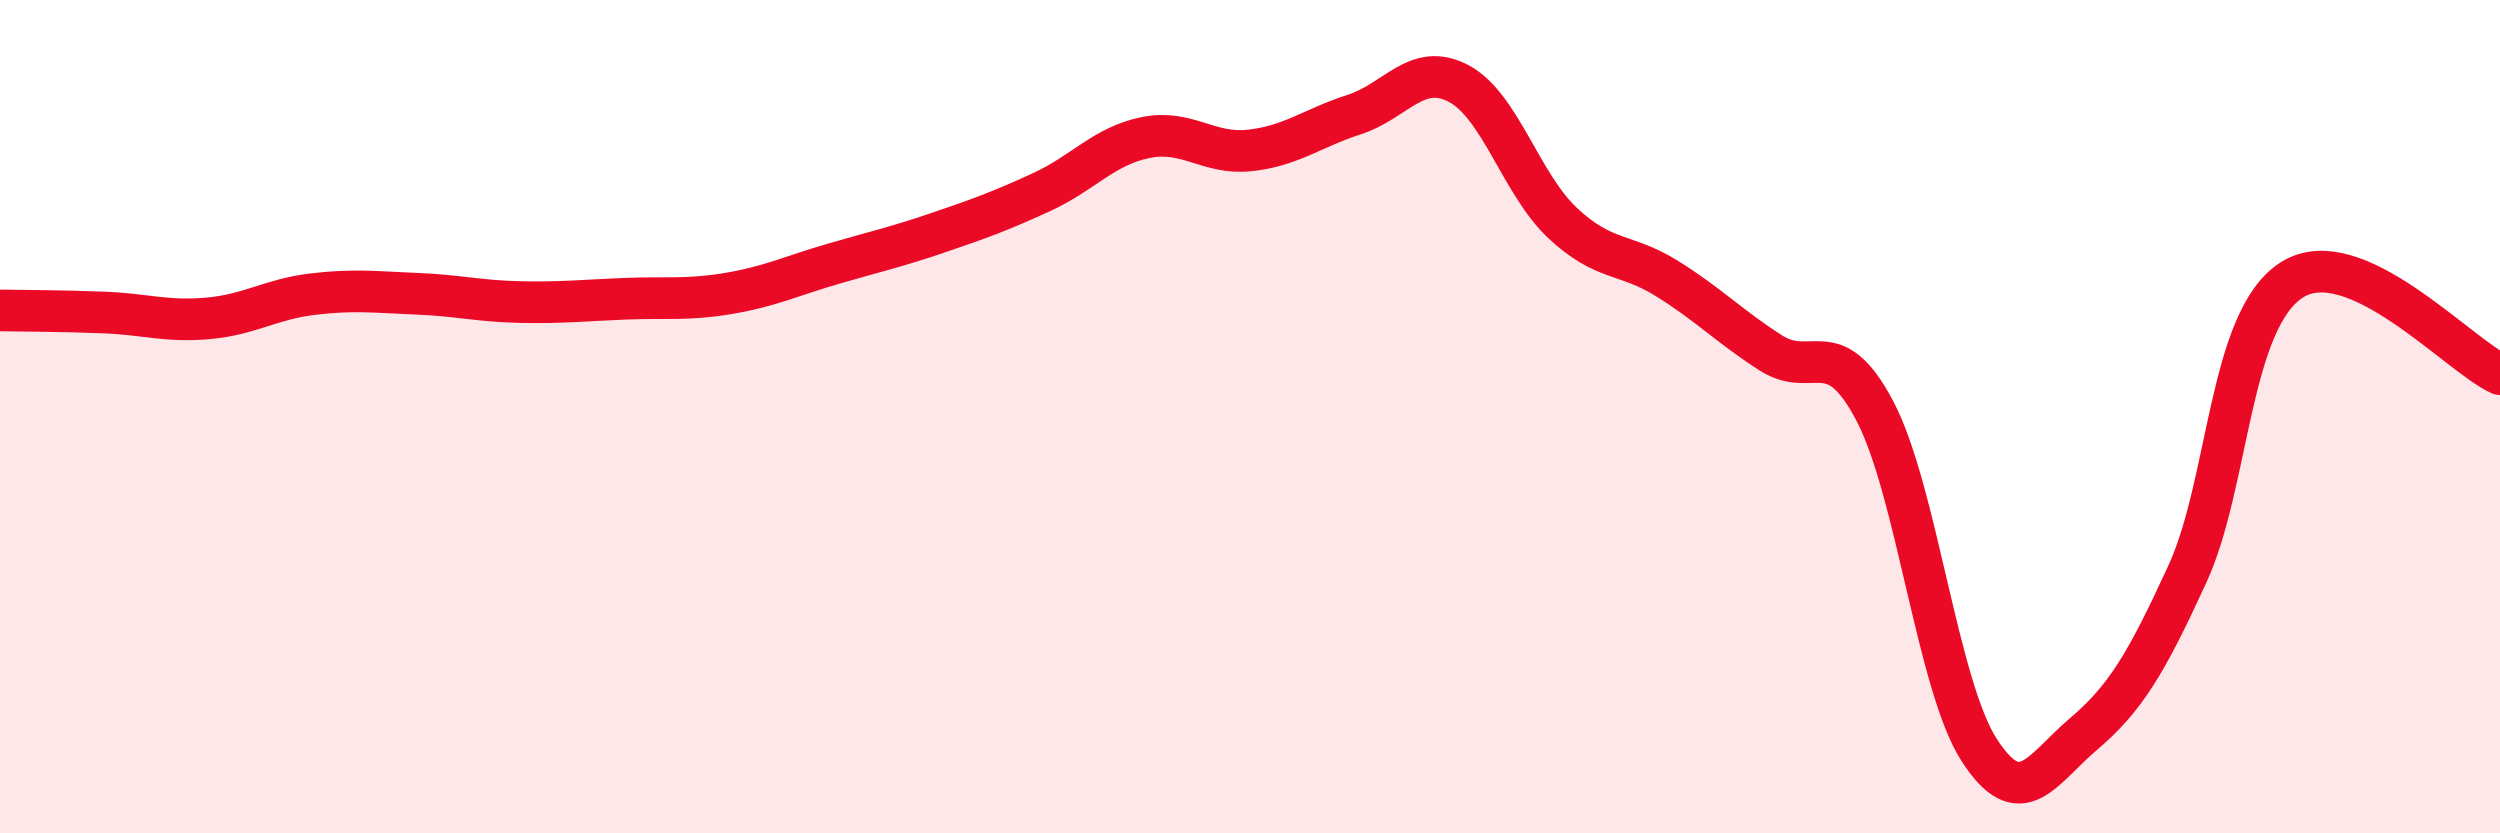
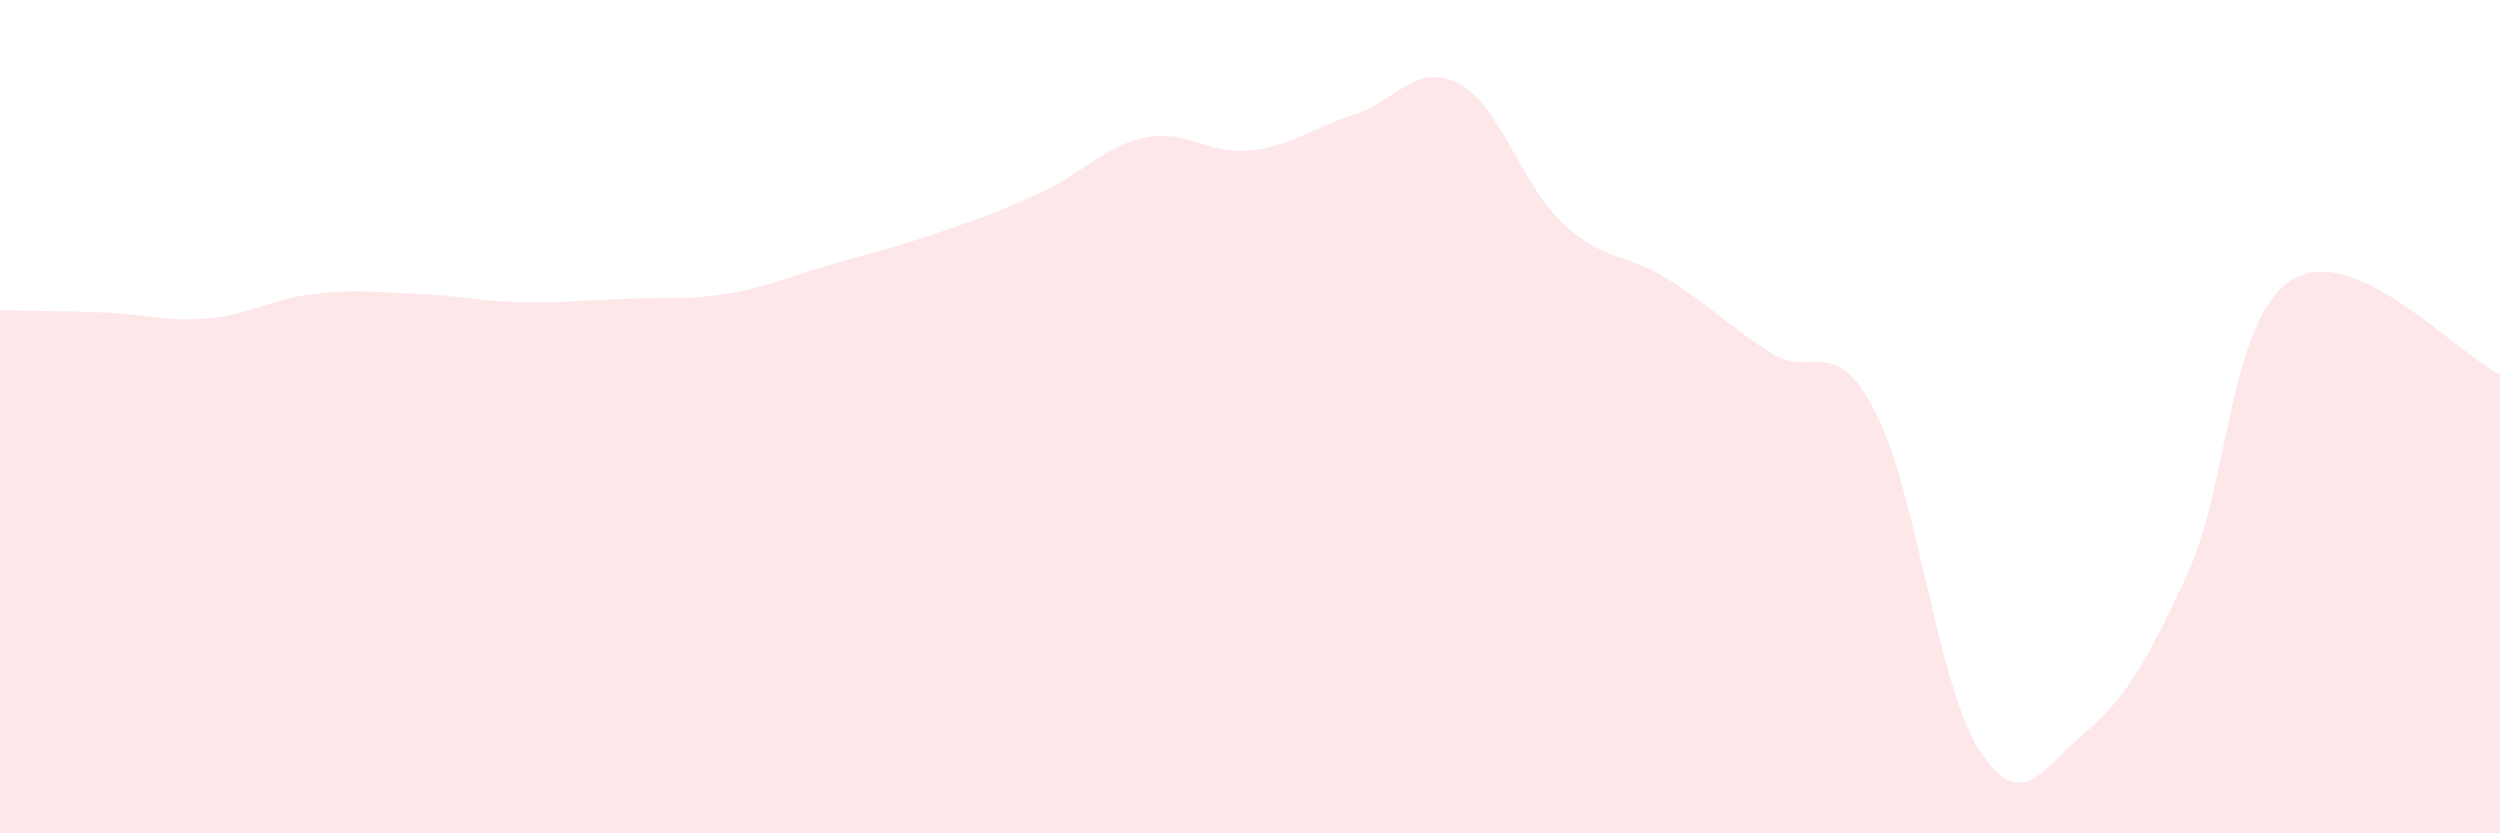
<svg xmlns="http://www.w3.org/2000/svg" width="60" height="20" viewBox="0 0 60 20">
  <path d="M 0,7.45 C 0.5,7.46 1.5,7.46 2.5,7.5 C 3.5,7.54 4,7.73 5,7.64 C 6,7.55 6.5,7.18 7.5,7.06 C 8.5,6.94 9,7.01 10,7.05 C 11,7.09 11.5,7.23 12.5,7.25 C 13.5,7.27 14,7.21 15,7.17 C 16,7.13 16.5,7.21 17.5,7.04 C 18.5,6.87 19,6.62 20,6.33 C 21,6.04 21.5,5.93 22.5,5.59 C 23.5,5.25 24,5.07 25,4.61 C 26,4.15 26.5,3.5 27.5,3.3 C 28.5,3.1 29,3.72 30,3.61 C 31,3.5 31.5,3.07 32.5,2.75 C 33.5,2.43 34,1.48 35,2 C 36,2.52 36.5,4.41 37.5,5.35 C 38.5,6.29 39,6.06 40,6.68 C 41,7.3 41.5,7.83 42.5,8.47 C 43.5,9.11 44,7.96 45,9.87 C 46,11.78 46.5,16.45 47.5,18 C 48.5,19.55 49,18.47 50,17.62 C 51,16.77 51.5,15.95 52.5,13.77 C 53.5,11.59 53.5,7.68 55,6.72 C 56.5,5.76 59,8.53 60,8.98L60 20L0 20Z" fill="#EB0A25" opacity="0.1" stroke-linecap="round" stroke-linejoin="round" />
-   <path d="M 0,7.45 C 0.5,7.46 1.5,7.46 2.5,7.5 C 3.5,7.54 4,7.73 5,7.64 C 6,7.55 6.5,7.18 7.5,7.06 C 8.5,6.94 9,7.01 10,7.05 C 11,7.09 11.5,7.23 12.5,7.25 C 13.5,7.27 14,7.21 15,7.17 C 16,7.13 16.5,7.21 17.5,7.04 C 18.5,6.87 19,6.62 20,6.33 C 21,6.04 21.5,5.93 22.5,5.59 C 23.5,5.25 24,5.07 25,4.61 C 26,4.15 26.5,3.5 27.5,3.3 C 28.5,3.1 29,3.72 30,3.61 C 31,3.5 31.5,3.07 32.5,2.75 C 33.5,2.43 34,1.48 35,2 C 36,2.52 36.5,4.41 37.5,5.35 C 38.5,6.29 39,6.06 40,6.68 C 41,7.3 41.5,7.83 42.5,8.47 C 43.5,9.11 44,7.96 45,9.87 C 46,11.78 46.5,16.45 47.5,18 C 48.5,19.55 49,18.47 50,17.62 C 51,16.77 51.5,15.95 52.5,13.77 C 53.5,11.59 53.5,7.68 55,6.72 C 56.5,5.76 59,8.53 60,8.98" stroke="#EB0A25" stroke-width="1" fill="none" stroke-linecap="round" stroke-linejoin="round" />
</svg>